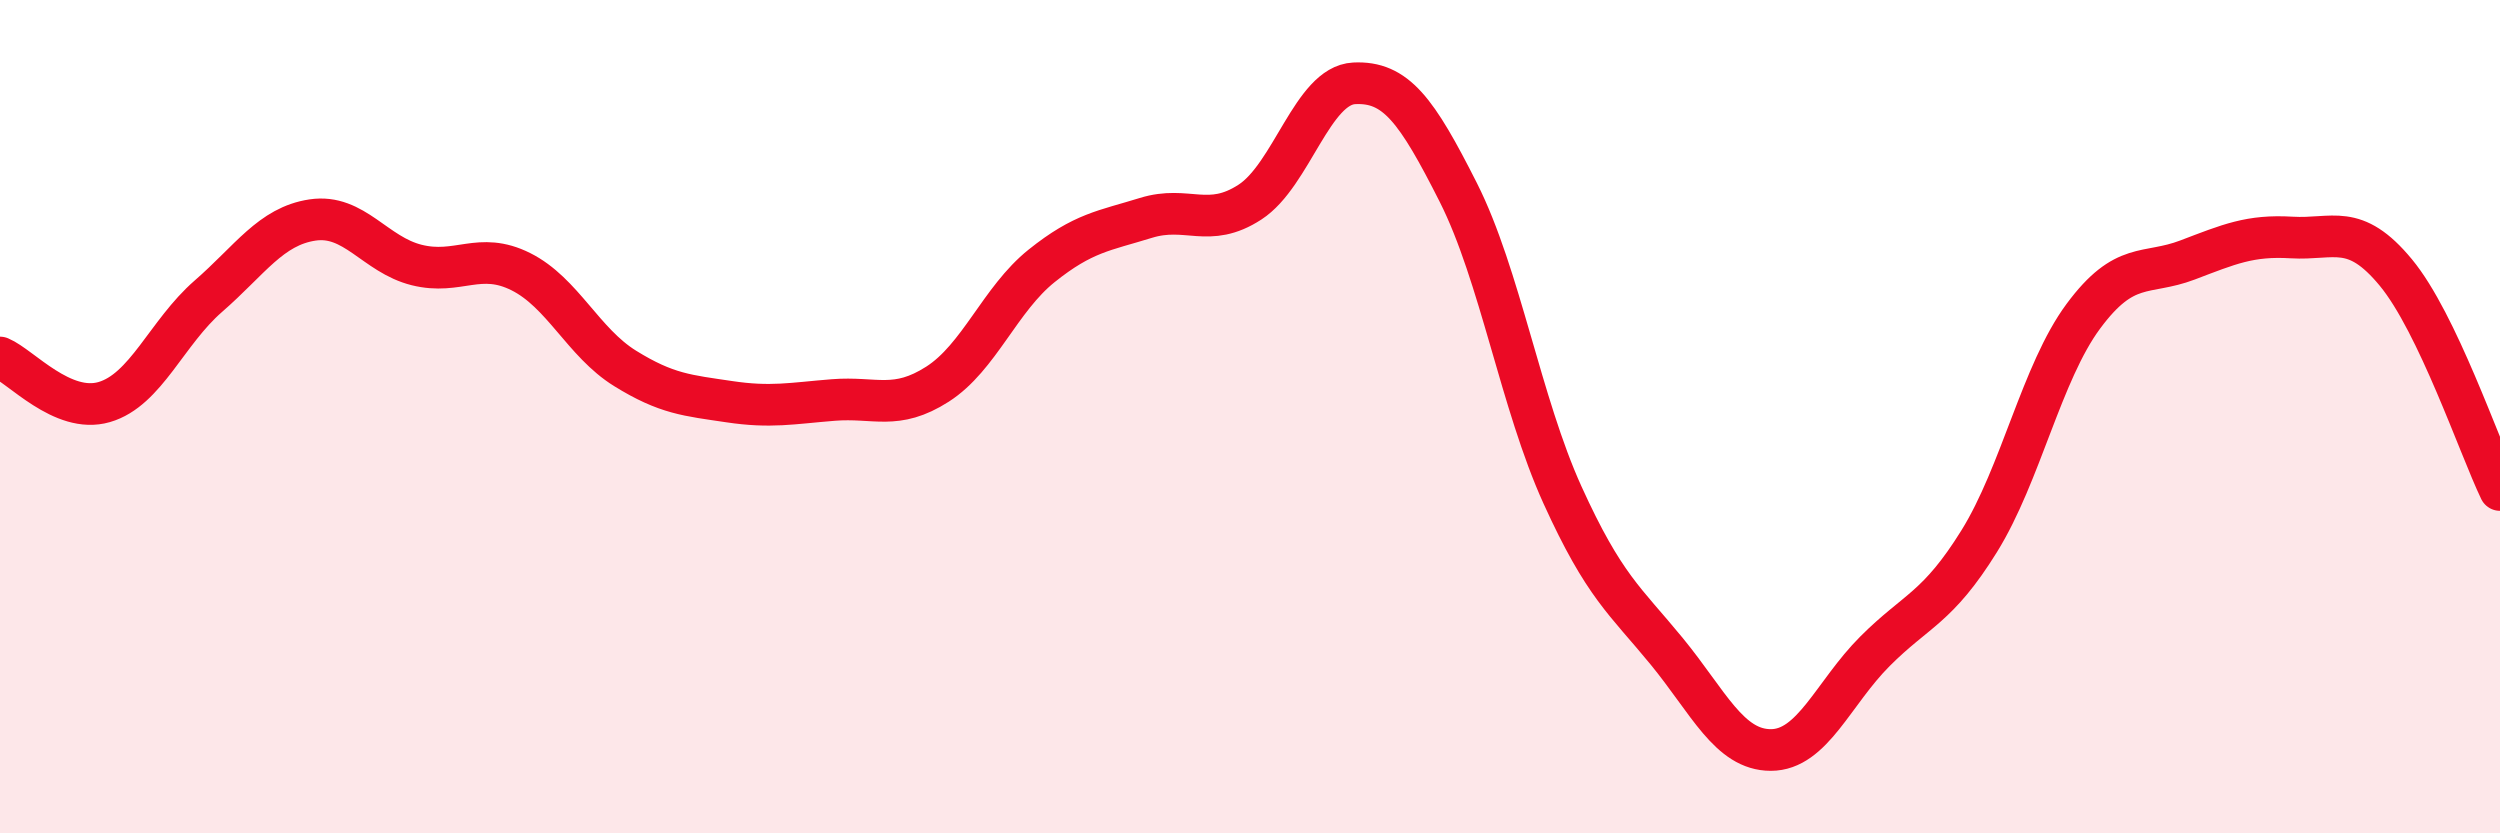
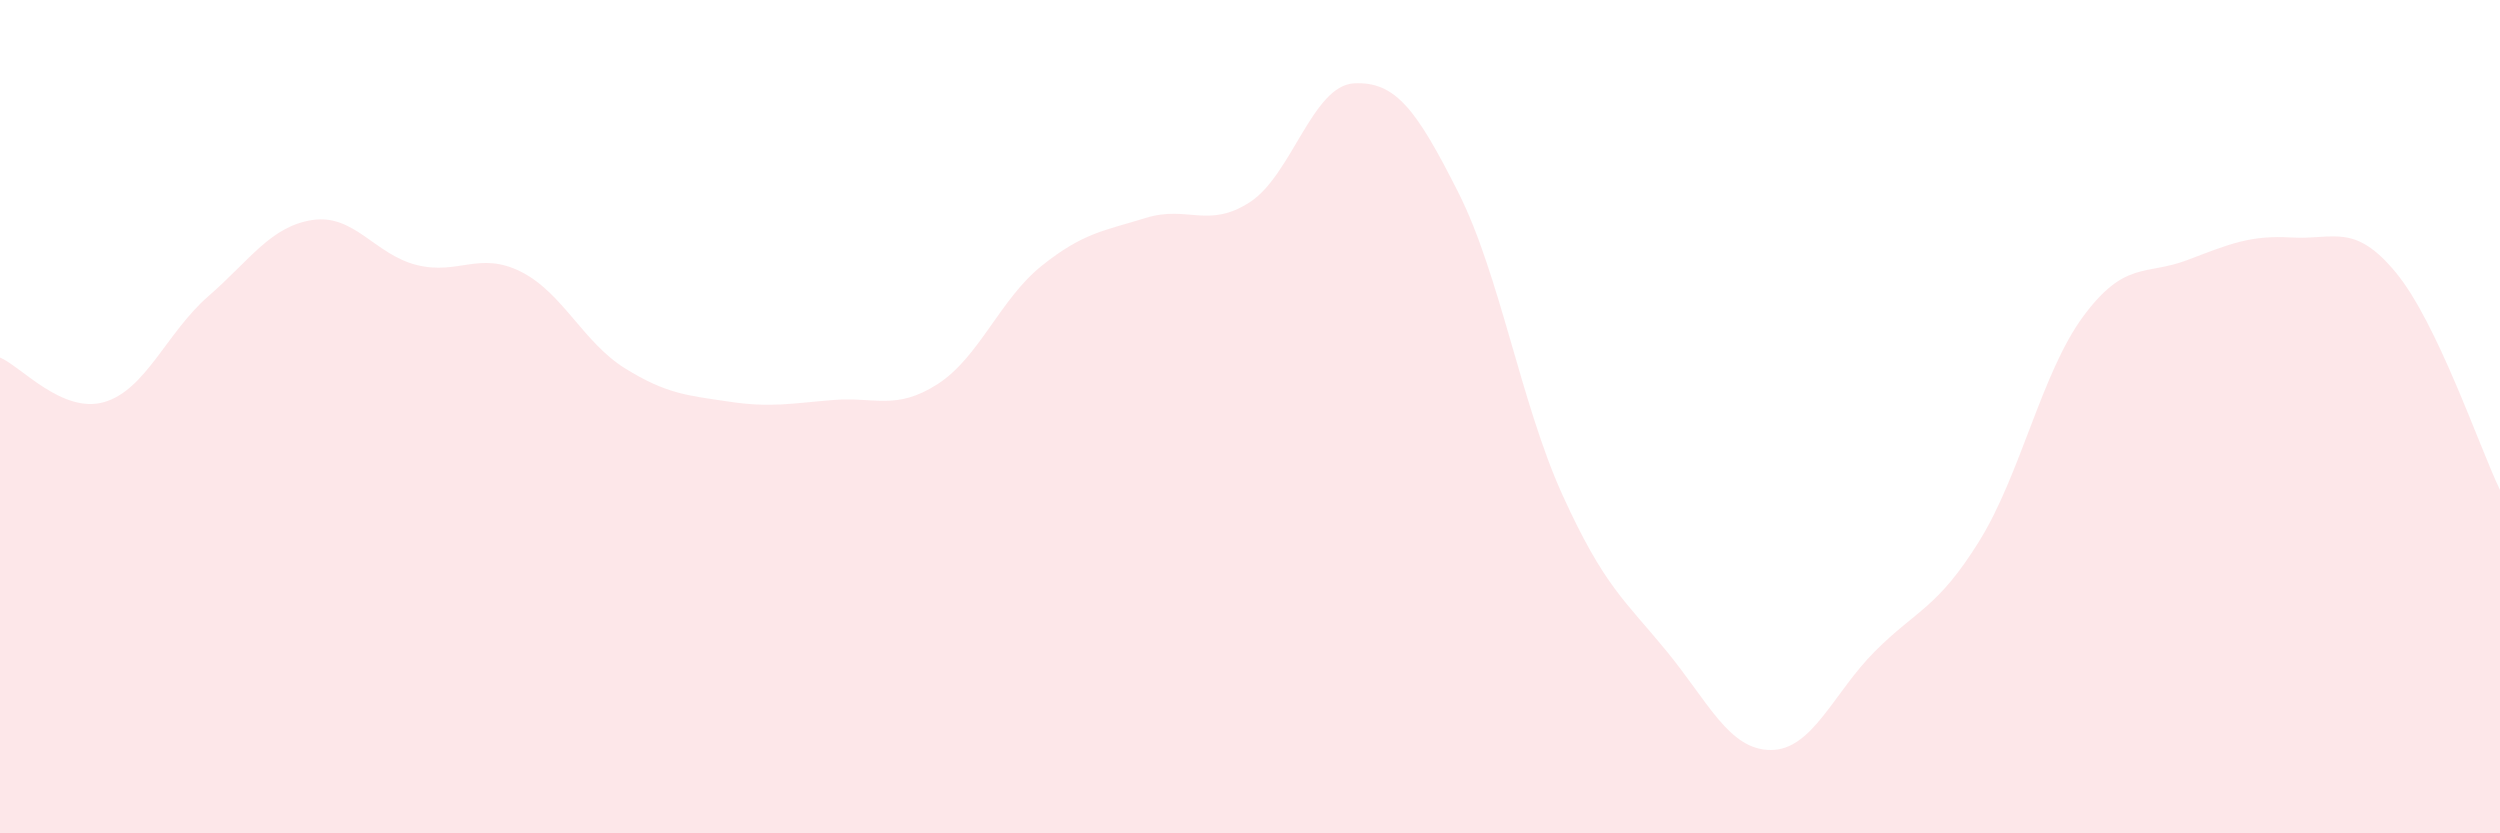
<svg xmlns="http://www.w3.org/2000/svg" width="60" height="20" viewBox="0 0 60 20">
  <path d="M 0,8.58 C 0.5,8.79 1.5,9.94 2.5,9.65 C 3.5,9.36 4,7.98 5,7.11 C 6,6.24 6.5,5.43 7.5,5.28 C 8.5,5.13 9,6.11 10,6.36 C 11,6.61 11.5,6.02 12.5,6.52 C 13.5,7.02 14,8.22 15,8.84 C 16,9.46 16.5,9.49 17.5,9.64 C 18.5,9.79 19,9.68 20,9.6 C 21,9.52 21.5,9.86 22.5,9.22 C 23.5,8.58 24,7.18 25,6.38 C 26,5.58 26.5,5.54 27.5,5.23 C 28.5,4.92 29,5.5 30,4.85 C 31,4.2 31.5,2.05 32.5,2 C 33.5,1.95 34,2.64 35,4.62 C 36,6.6 36.5,9.68 37.5,11.88 C 38.5,14.08 39,14.41 40,15.63 C 41,16.85 41.5,18 42.5,18 C 43.5,18 44,16.63 45,15.63 C 46,14.63 46.5,14.6 47.5,12.99 C 48.5,11.38 49,8.94 50,7.59 C 51,6.24 51.5,6.62 52.5,6.24 C 53.5,5.86 54,5.64 55,5.7 C 56,5.76 56.5,5.33 57.5,6.54 C 58.5,7.75 59.5,10.72 60,11.76L60 20L0 20Z" fill="#EB0A25" opacity="0.1" stroke-linecap="round" stroke-linejoin="round" />
-   <path d="M 0,8.58 C 0.5,8.79 1.5,9.94 2.5,9.65 C 3.5,9.36 4,7.98 5,7.11 C 6,6.24 6.5,5.43 7.5,5.28 C 8.5,5.13 9,6.11 10,6.36 C 11,6.61 11.5,6.02 12.5,6.52 C 13.5,7.02 14,8.22 15,8.84 C 16,9.46 16.5,9.49 17.5,9.64 C 18.5,9.79 19,9.68 20,9.6 C 21,9.52 21.5,9.86 22.5,9.22 C 23.5,8.58 24,7.18 25,6.38 C 26,5.58 26.5,5.54 27.5,5.23 C 28.5,4.92 29,5.5 30,4.85 C 31,4.2 31.5,2.05 32.5,2 C 33.5,1.95 34,2.64 35,4.62 C 36,6.6 36.5,9.68 37.5,11.88 C 38.5,14.08 39,14.41 40,15.63 C 41,16.85 41.5,18 42.5,18 C 43.5,18 44,16.63 45,15.63 C 46,14.63 46.5,14.6 47.5,12.99 C 48.5,11.38 49,8.94 50,7.59 C 51,6.24 51.5,6.62 52.5,6.24 C 53.5,5.86 54,5.64 55,5.7 C 56,5.76 56.5,5.33 57.5,6.54 C 58.5,7.75 59.5,10.72 60,11.76" stroke="#EB0A25" stroke-width="1" fill="none" stroke-linecap="round" stroke-linejoin="round" />
</svg>